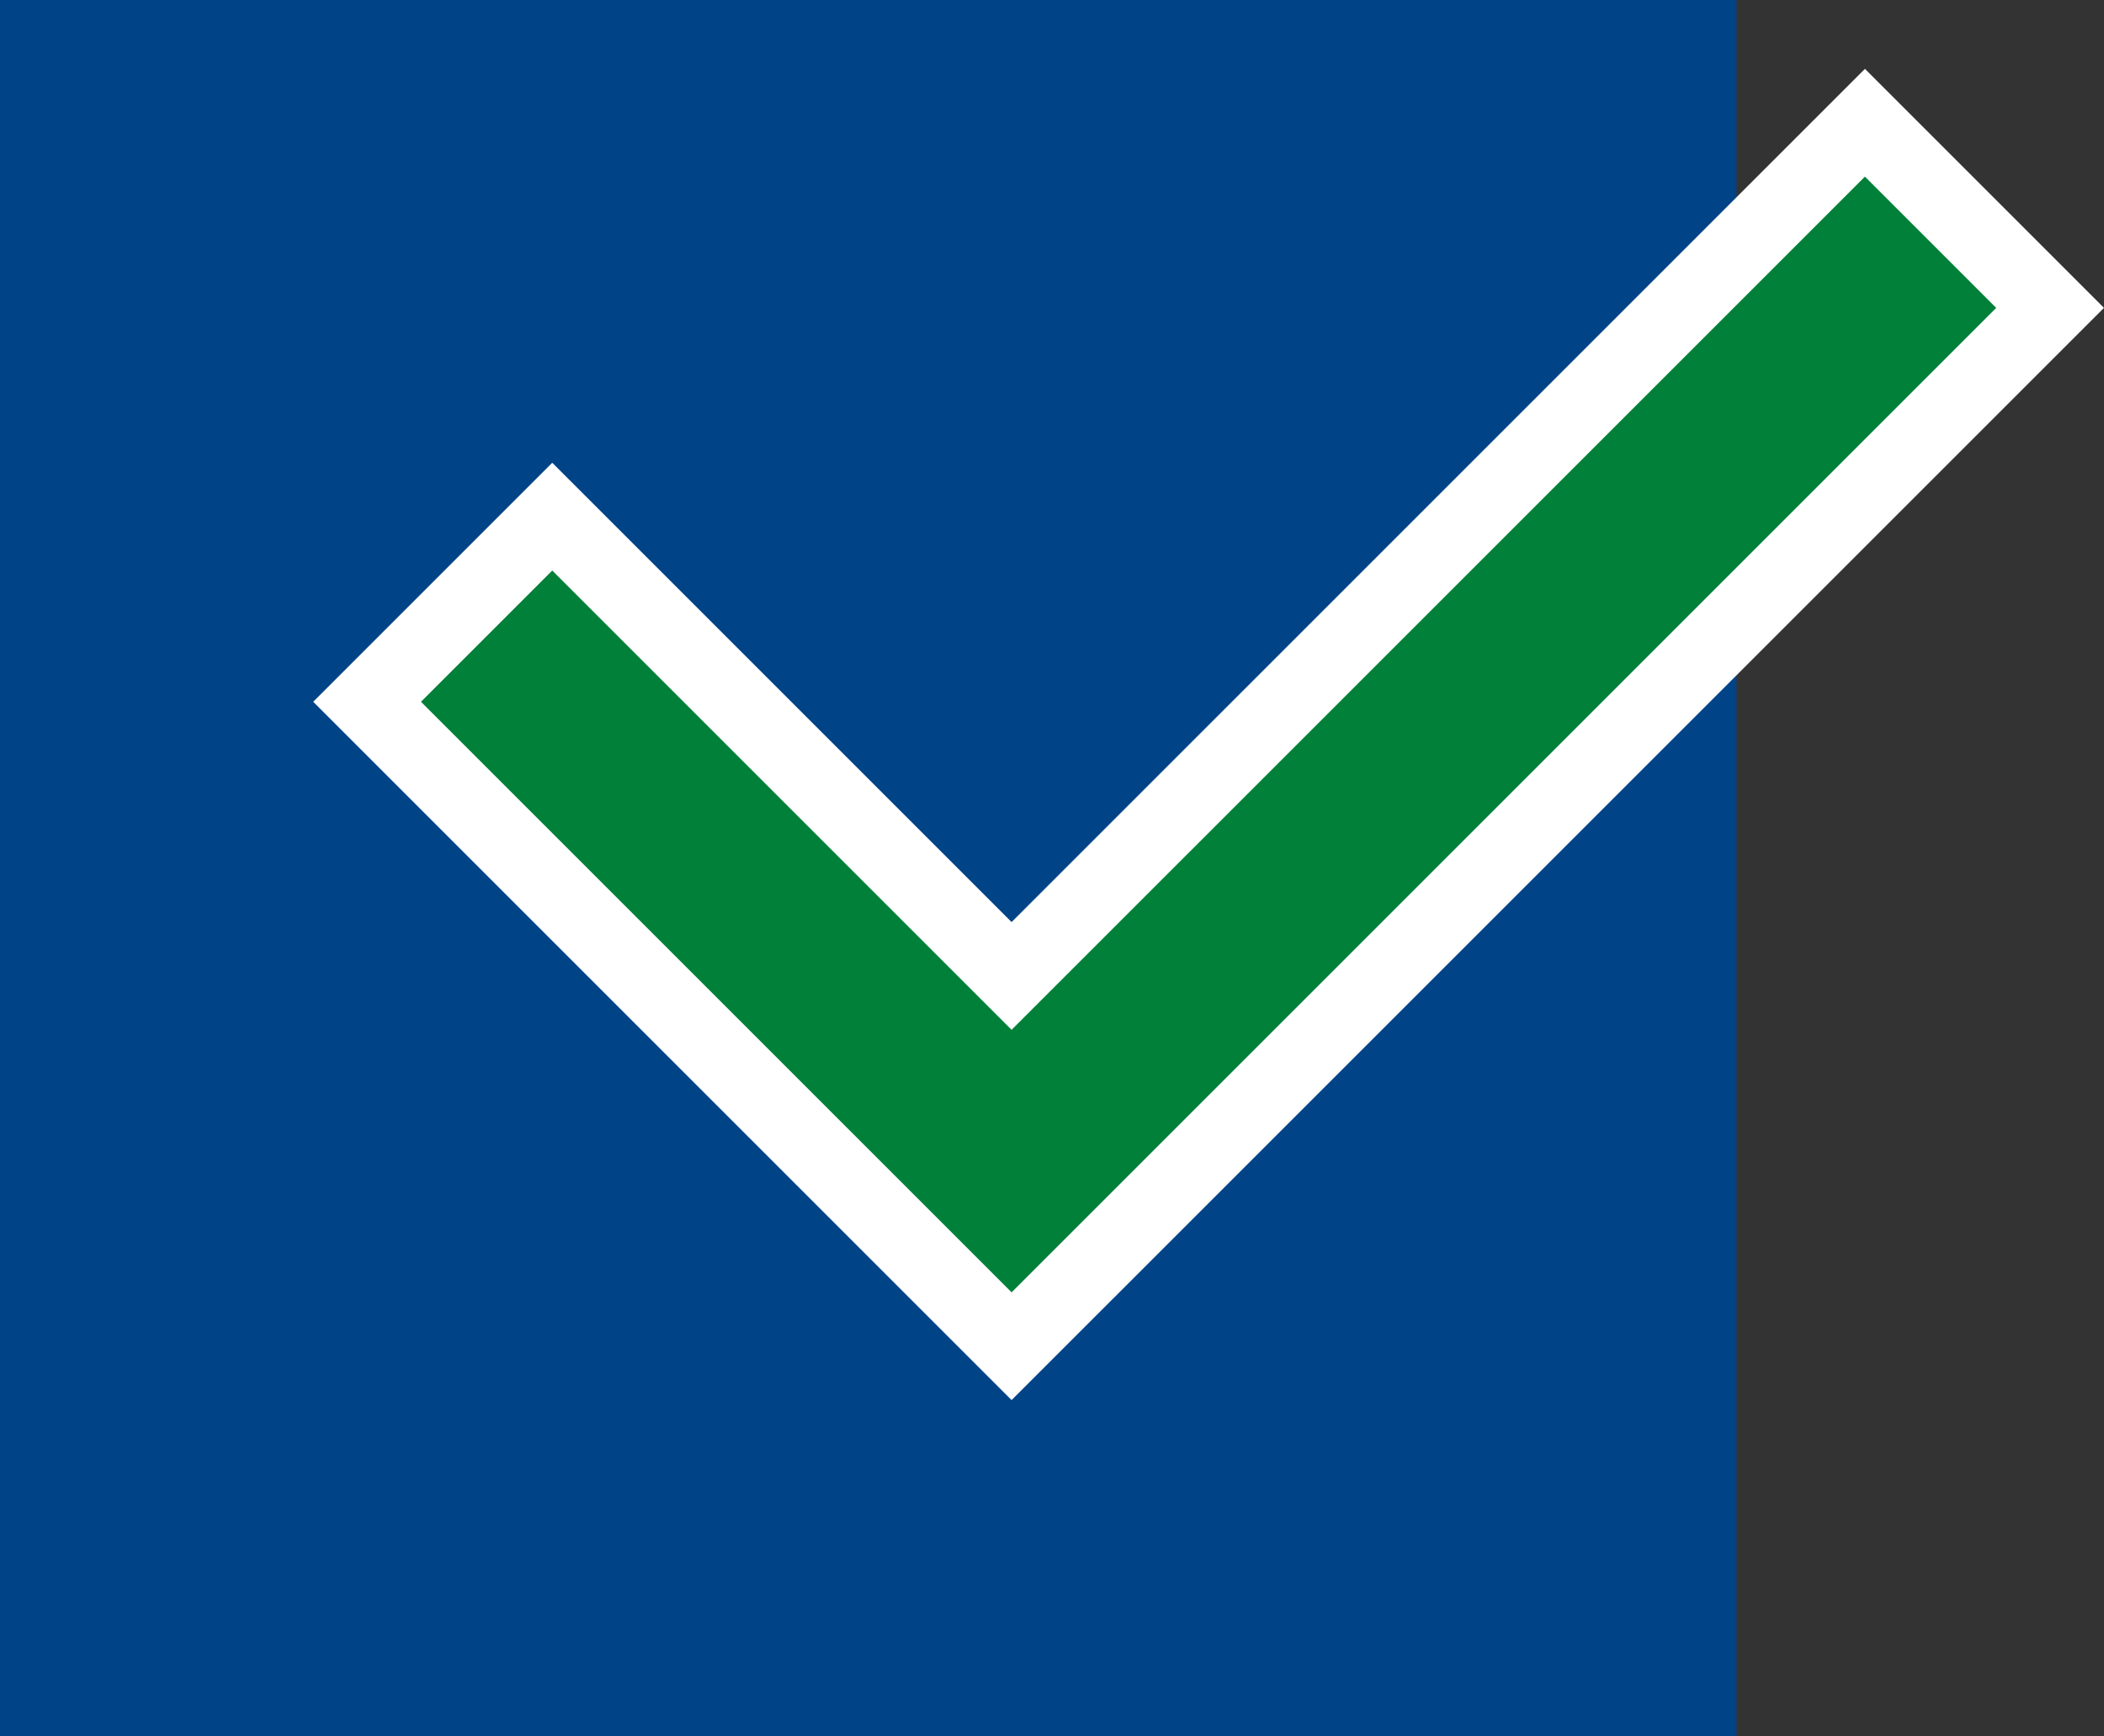
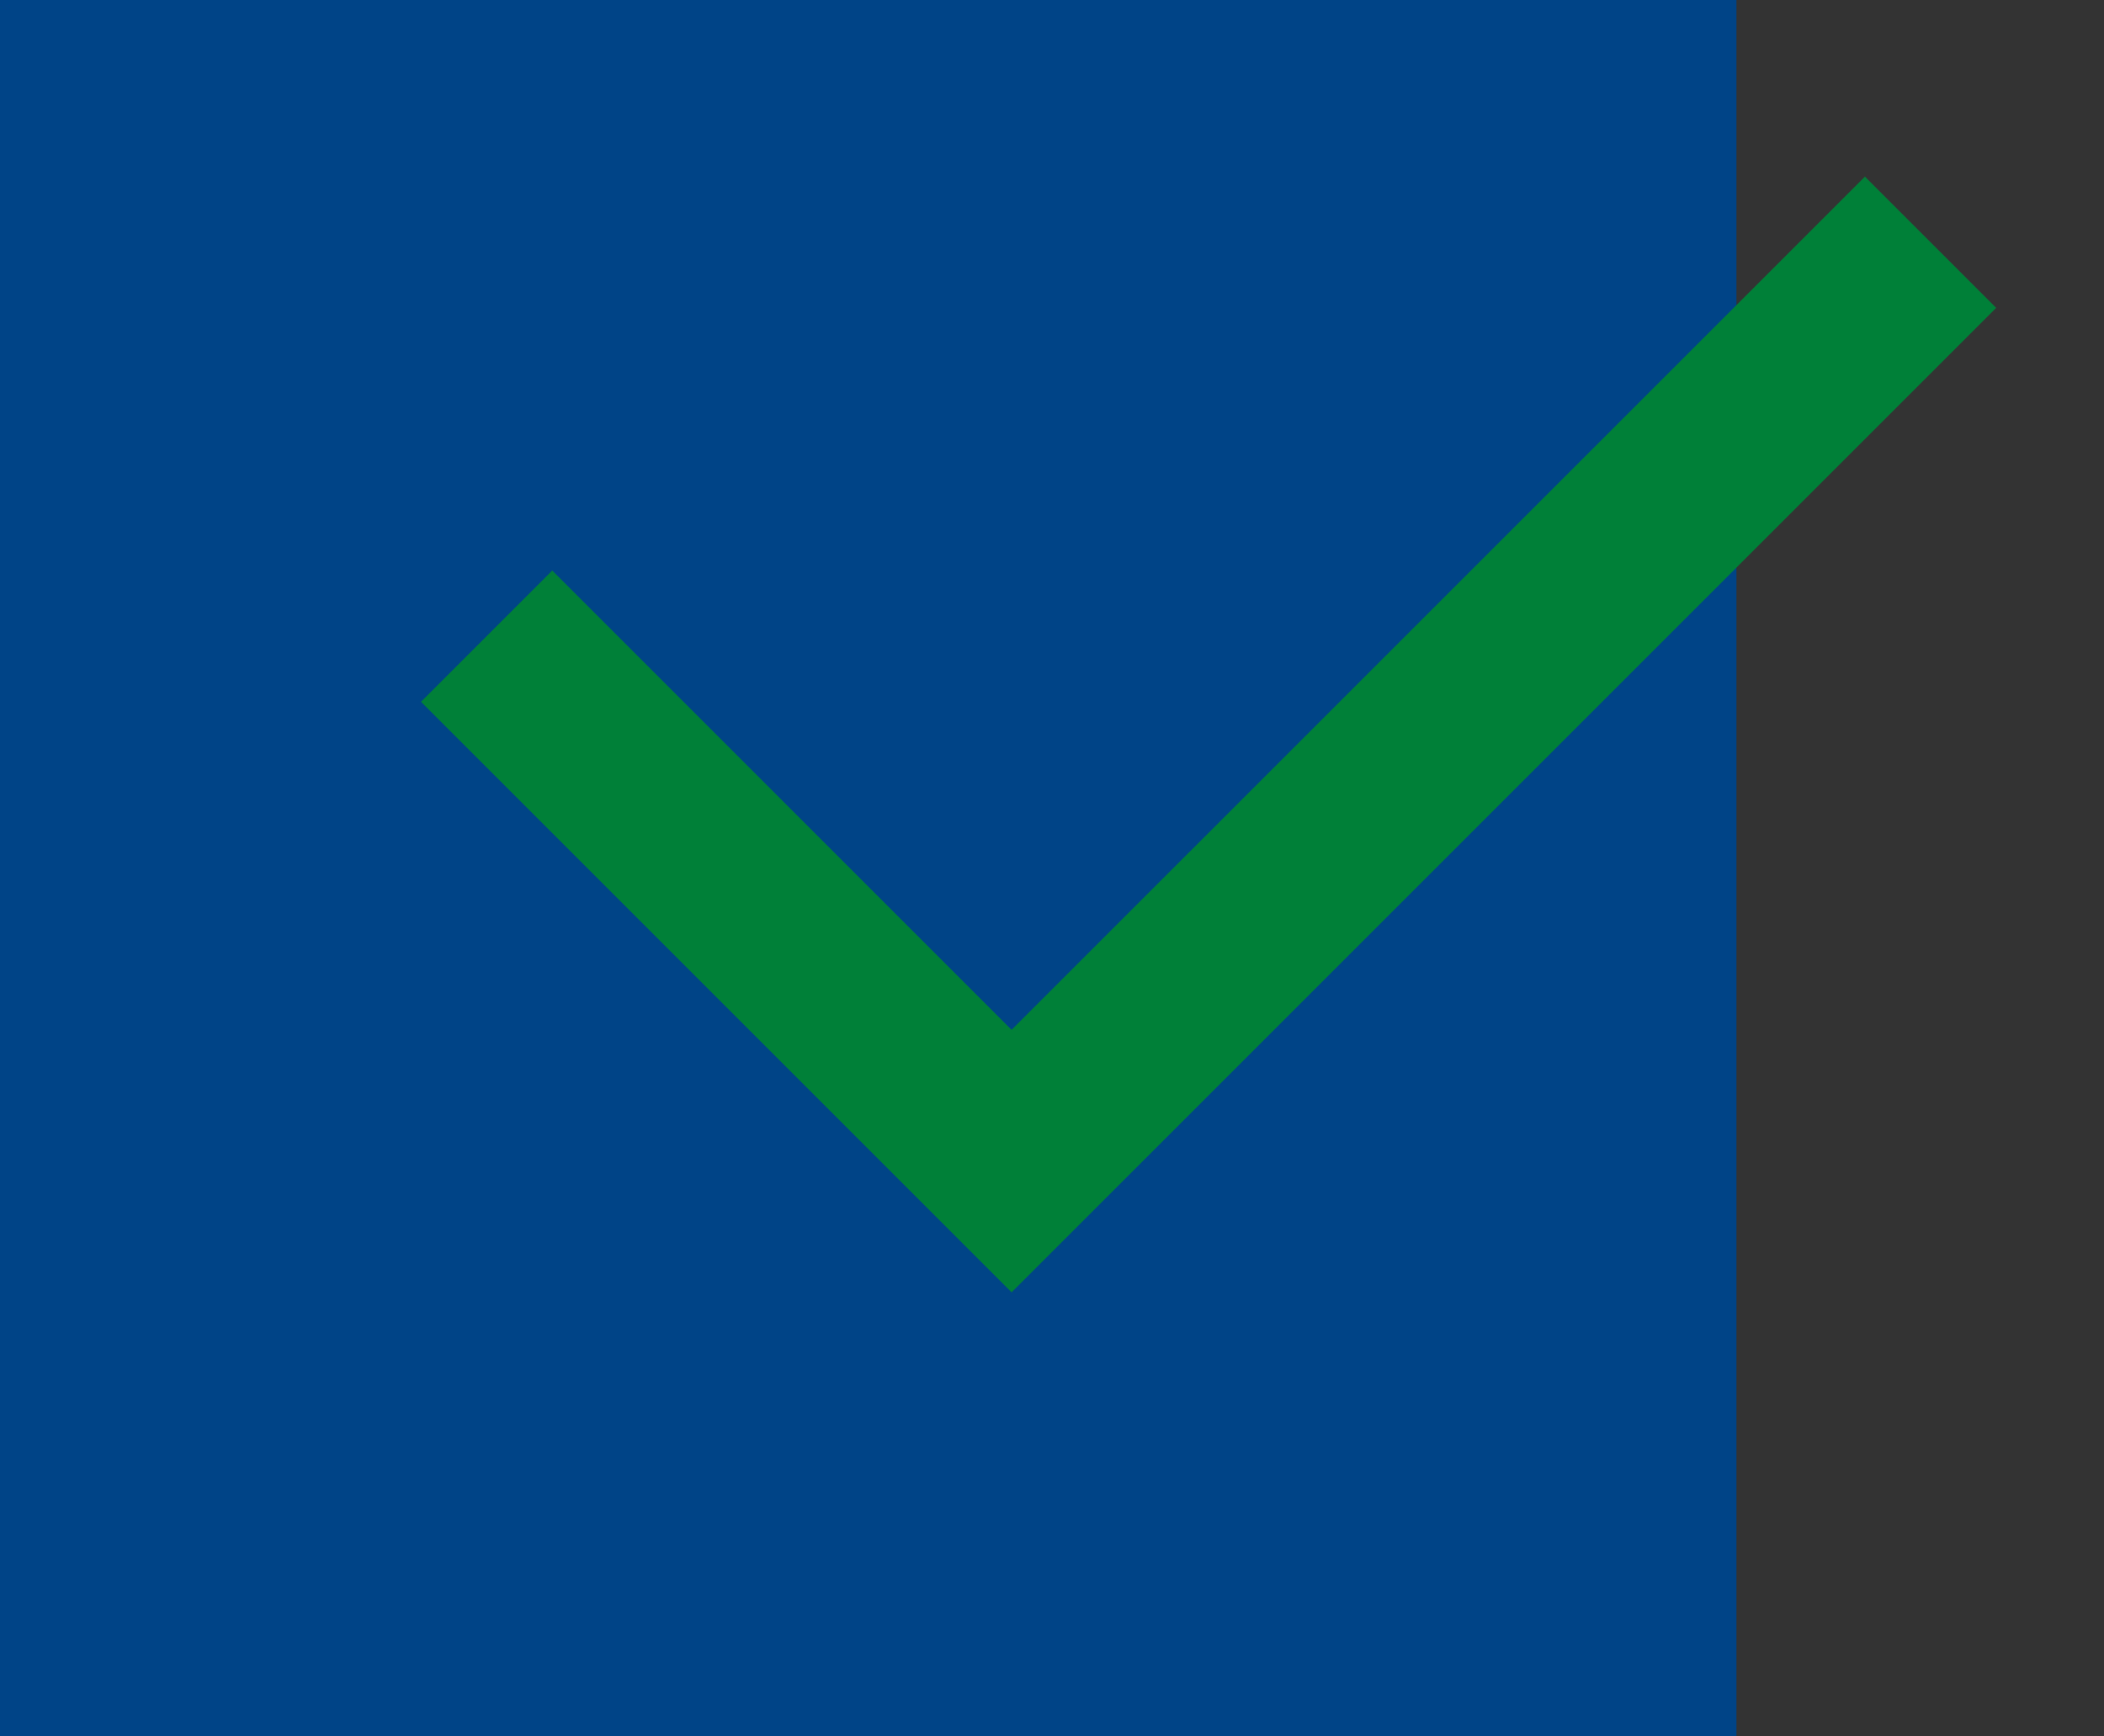
<svg xmlns="http://www.w3.org/2000/svg" id="Group_73" data-name="Group 73" width="55.217" height="45.57" viewBox="0 0 55.217 45.57">
  <rect x="0" y="0" width="55.217" height="45.57" fill="#333333" stroke="none" />
  <rect id="Rectangle_12" data-name="Rectangle 12" width="45.571" height="45.57" transform="translate(0 0)" fill="#004487" />
-   <path id="Path_293" data-name="Path 293" d="M19.139,28.373,41.534,5.979l3.445,3.445L19.139,35.263l-15.5-15.5,3.445-3.445Z" transform="translate(7.409 -1.343)" fill="#008038" stroke="#fff" stroke-width="4" />
  <path id="Path_292" data-name="Path 292" d="M19.139,28.373,41.534,5.979l3.445,3.445L19.139,35.263l-15.5-15.5,3.445-3.445Z" transform="translate(7.409 -1.343)" fill="#008038" />
</svg>